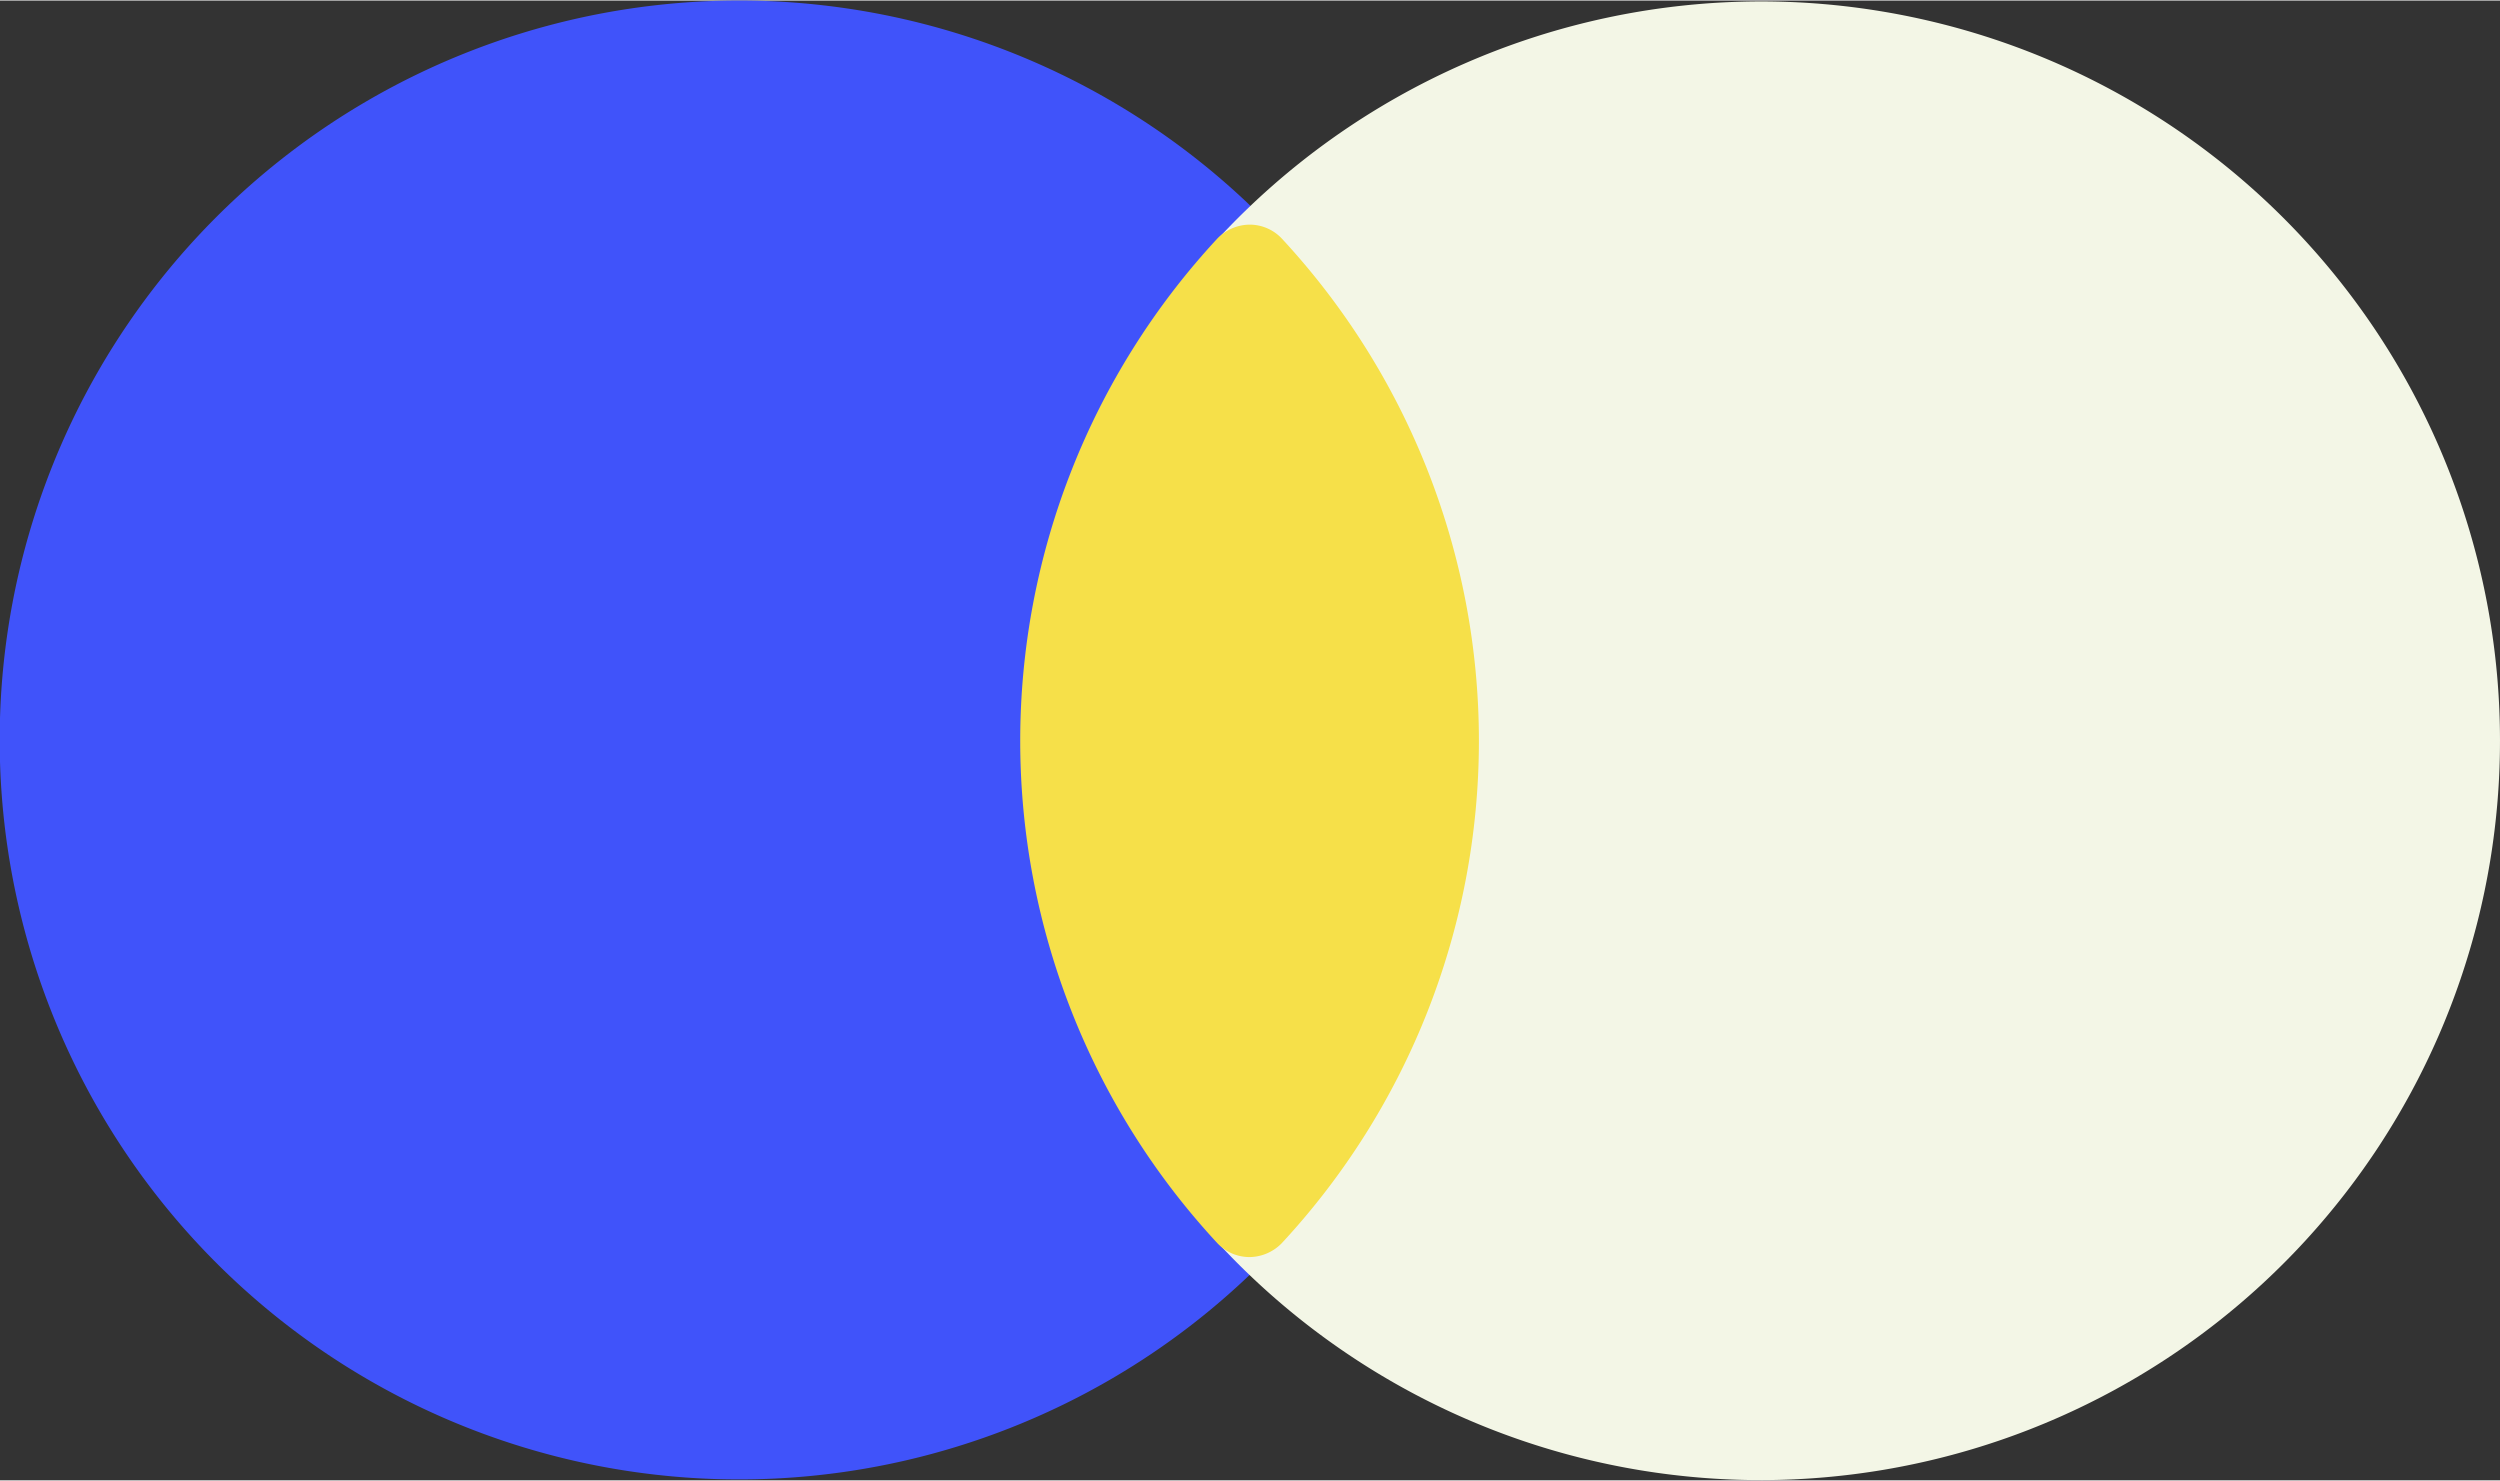
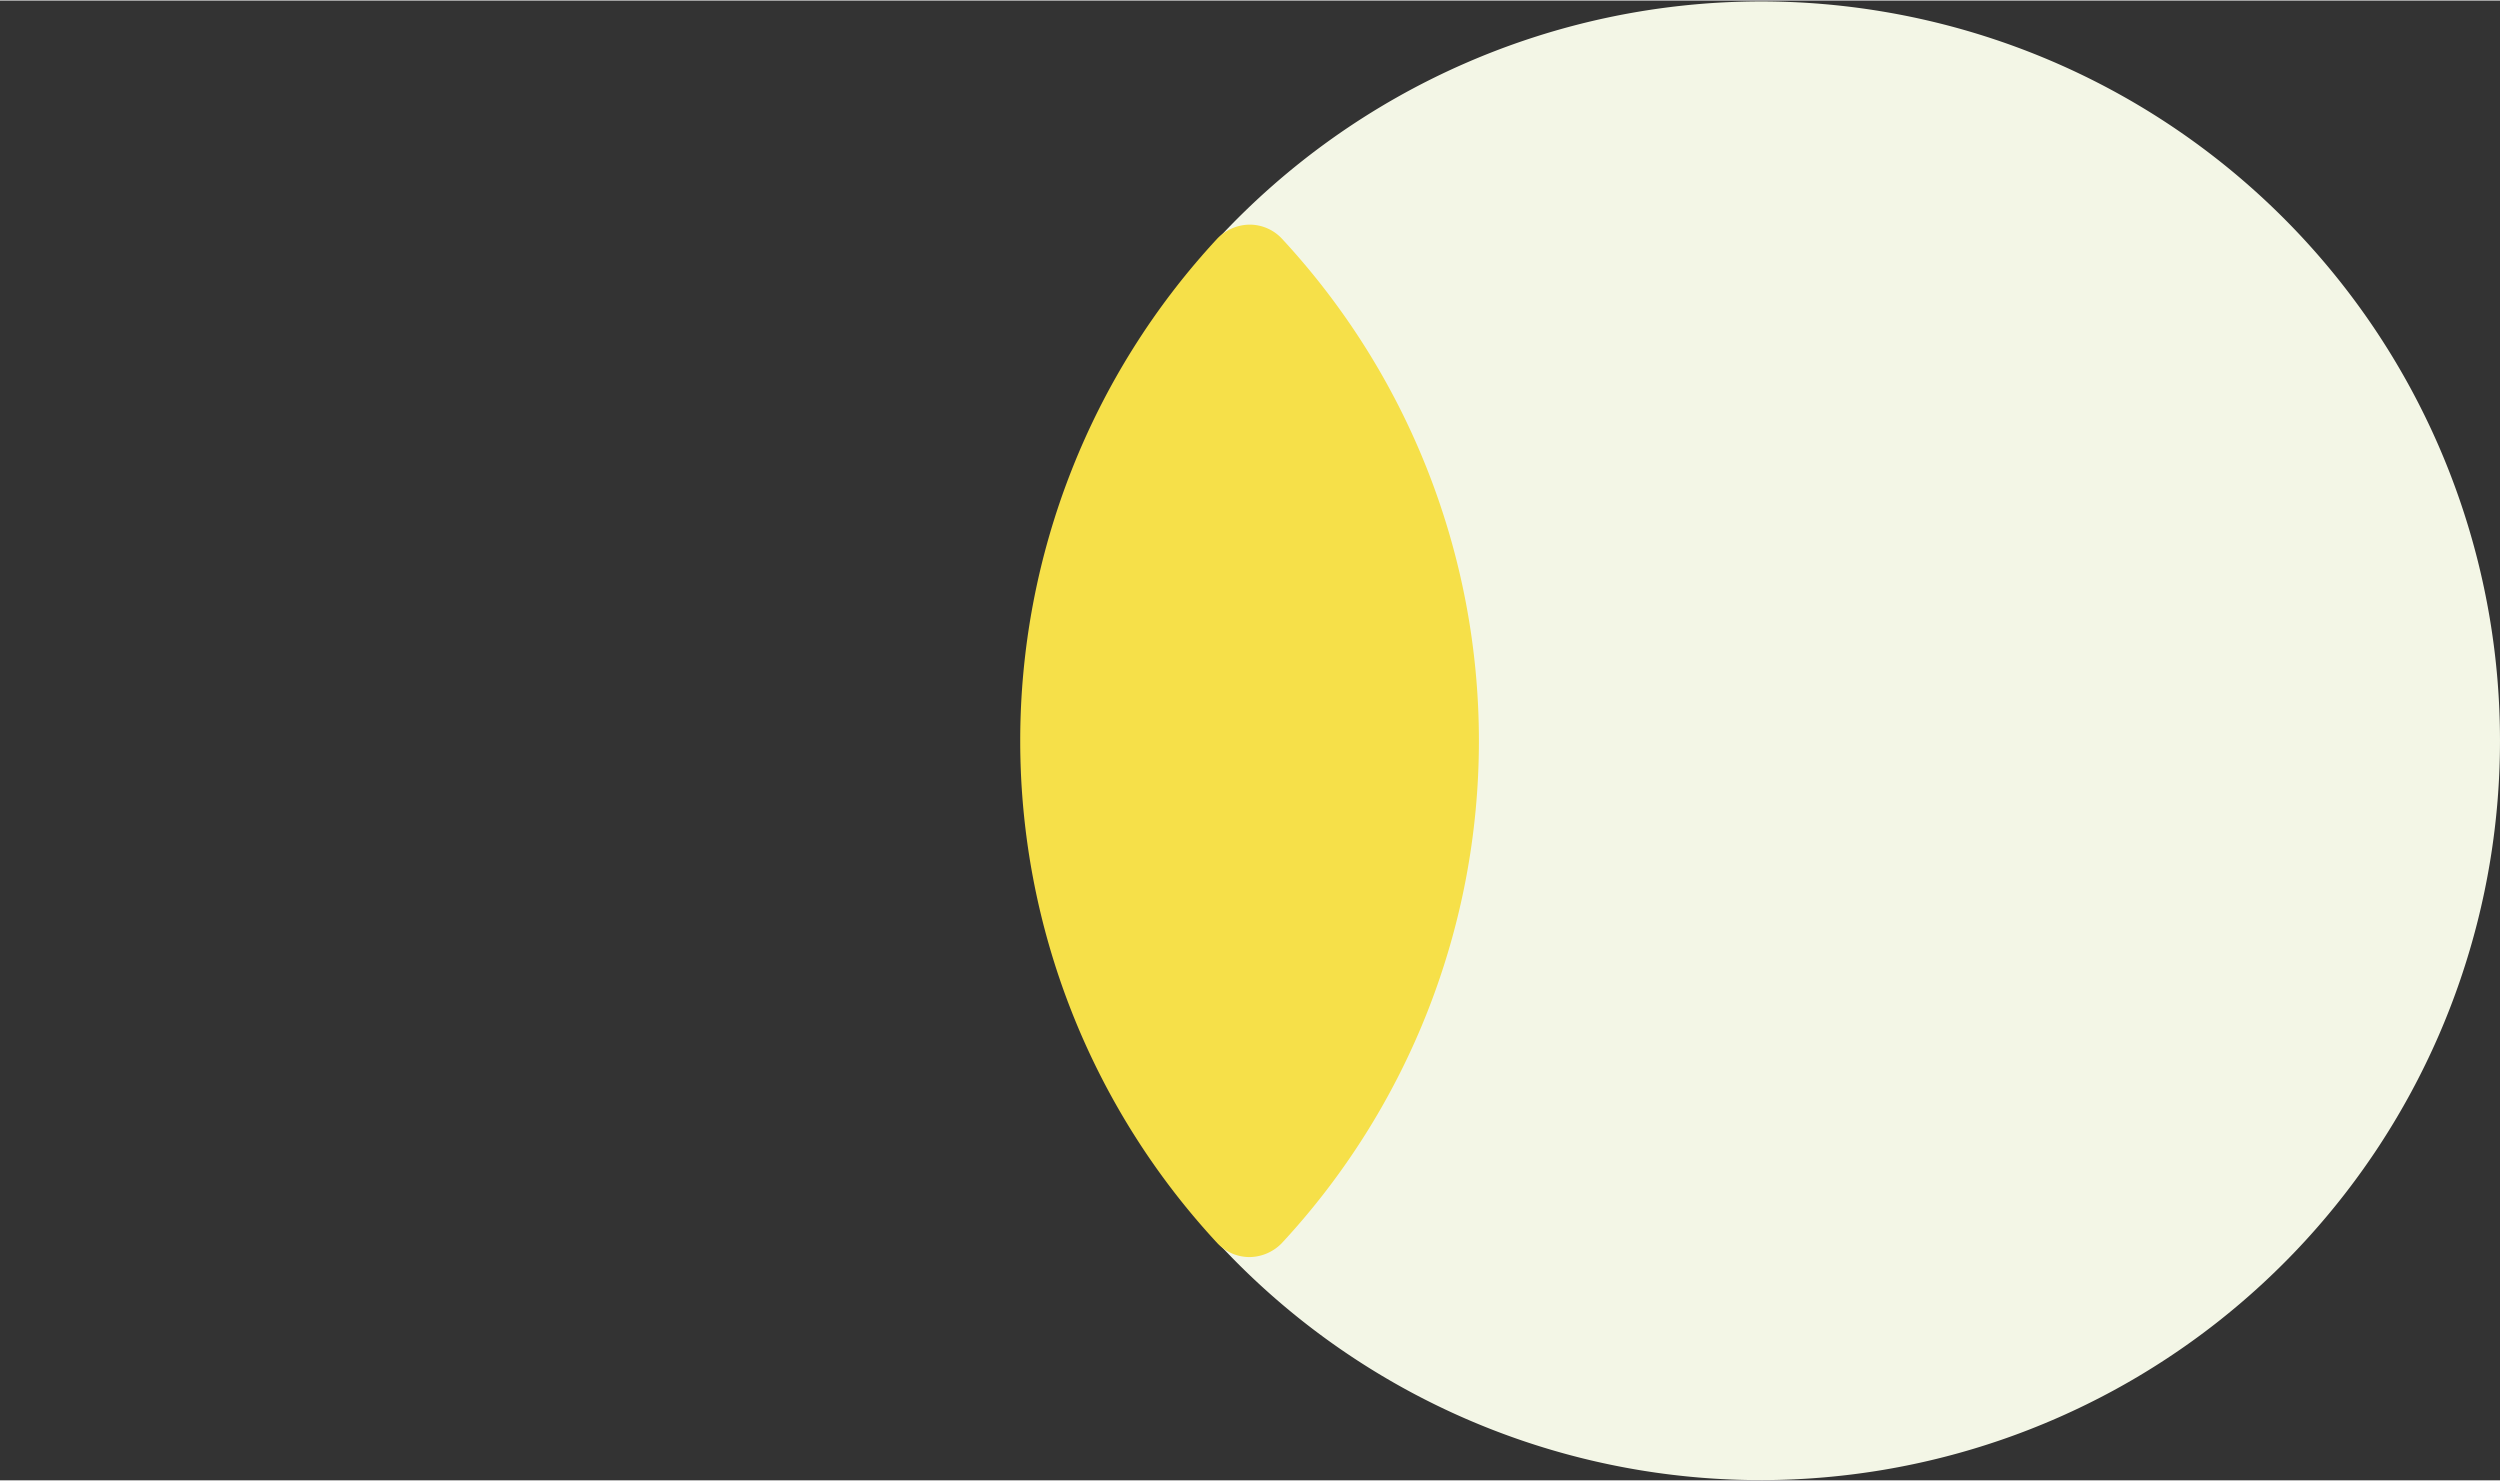
<svg xmlns="http://www.w3.org/2000/svg" id="Layer_1" data-name="Layer 1" viewBox="0 0 286.7 169.7" x="0px" y="0px" width="287px" height="170px">
  <rect x="0" y="0" width="286.7" height="169.7" fill="#333333" stroke="none" />
-   <path d="M147,135.6A74.79,74.79,0,0,1,147,34a4.956,4.956,0,0,0,0-6.8,84.8,84.8,0,1,0,0,115.2A4.956,4.956,0,0,0,147,135.6Z" fill="#4053fa" />
  <path d="M201.9.1a85.008,85.008,0,0,0-62.2,27.2,4.956,4.956,0,0,0,0,6.8,74.79,74.79,0,0,1,0,101.6,4.956,4.956,0,0,0,0,6.8A84.789,84.789,0,1,0,201.9.1Z" fill="#f3f6e6" />
  <path d="M147,27.3a5.061,5.061,0,0,0-3.7-1.6,5.233,5.233,0,0,0-3.7,1.6,84.7,84.7,0,0,0,0,115.2,5.061,5.061,0,0,0,3.7,1.6h0a5.233,5.233,0,0,0,3.7-1.6,84.7,84.7,0,0,0,0-115.2Z" fill="#f6e049" />
</svg>